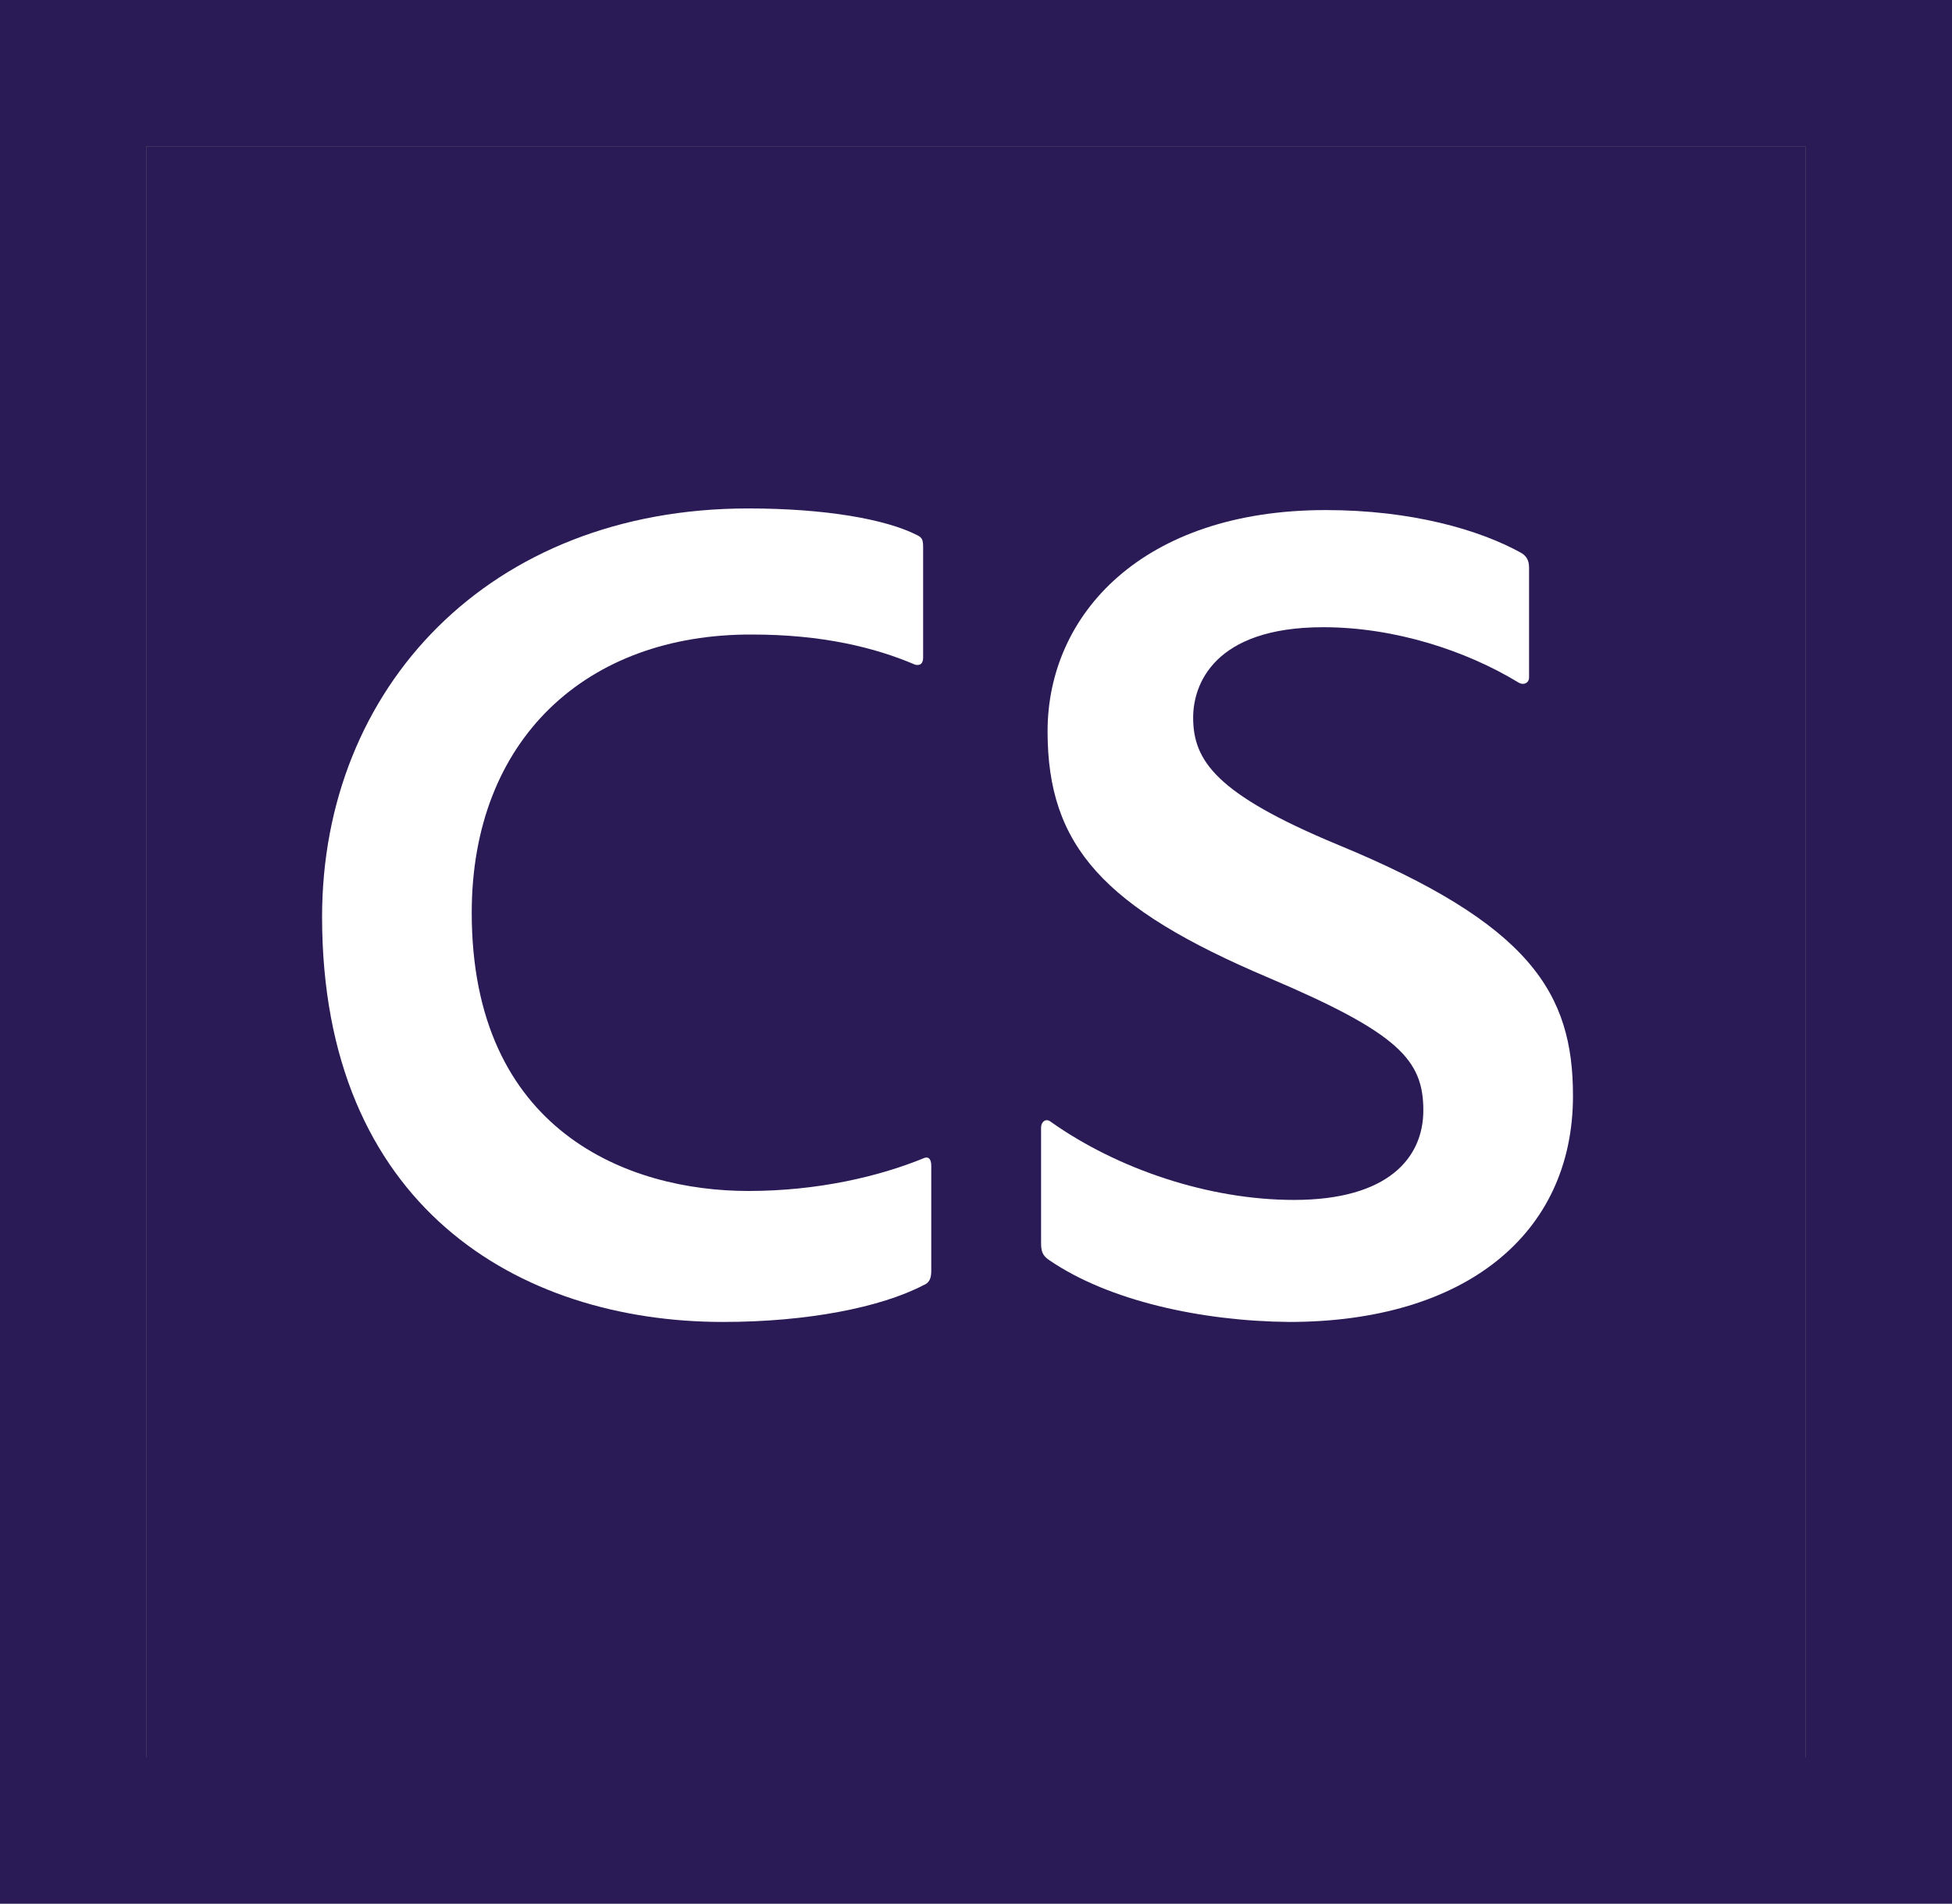
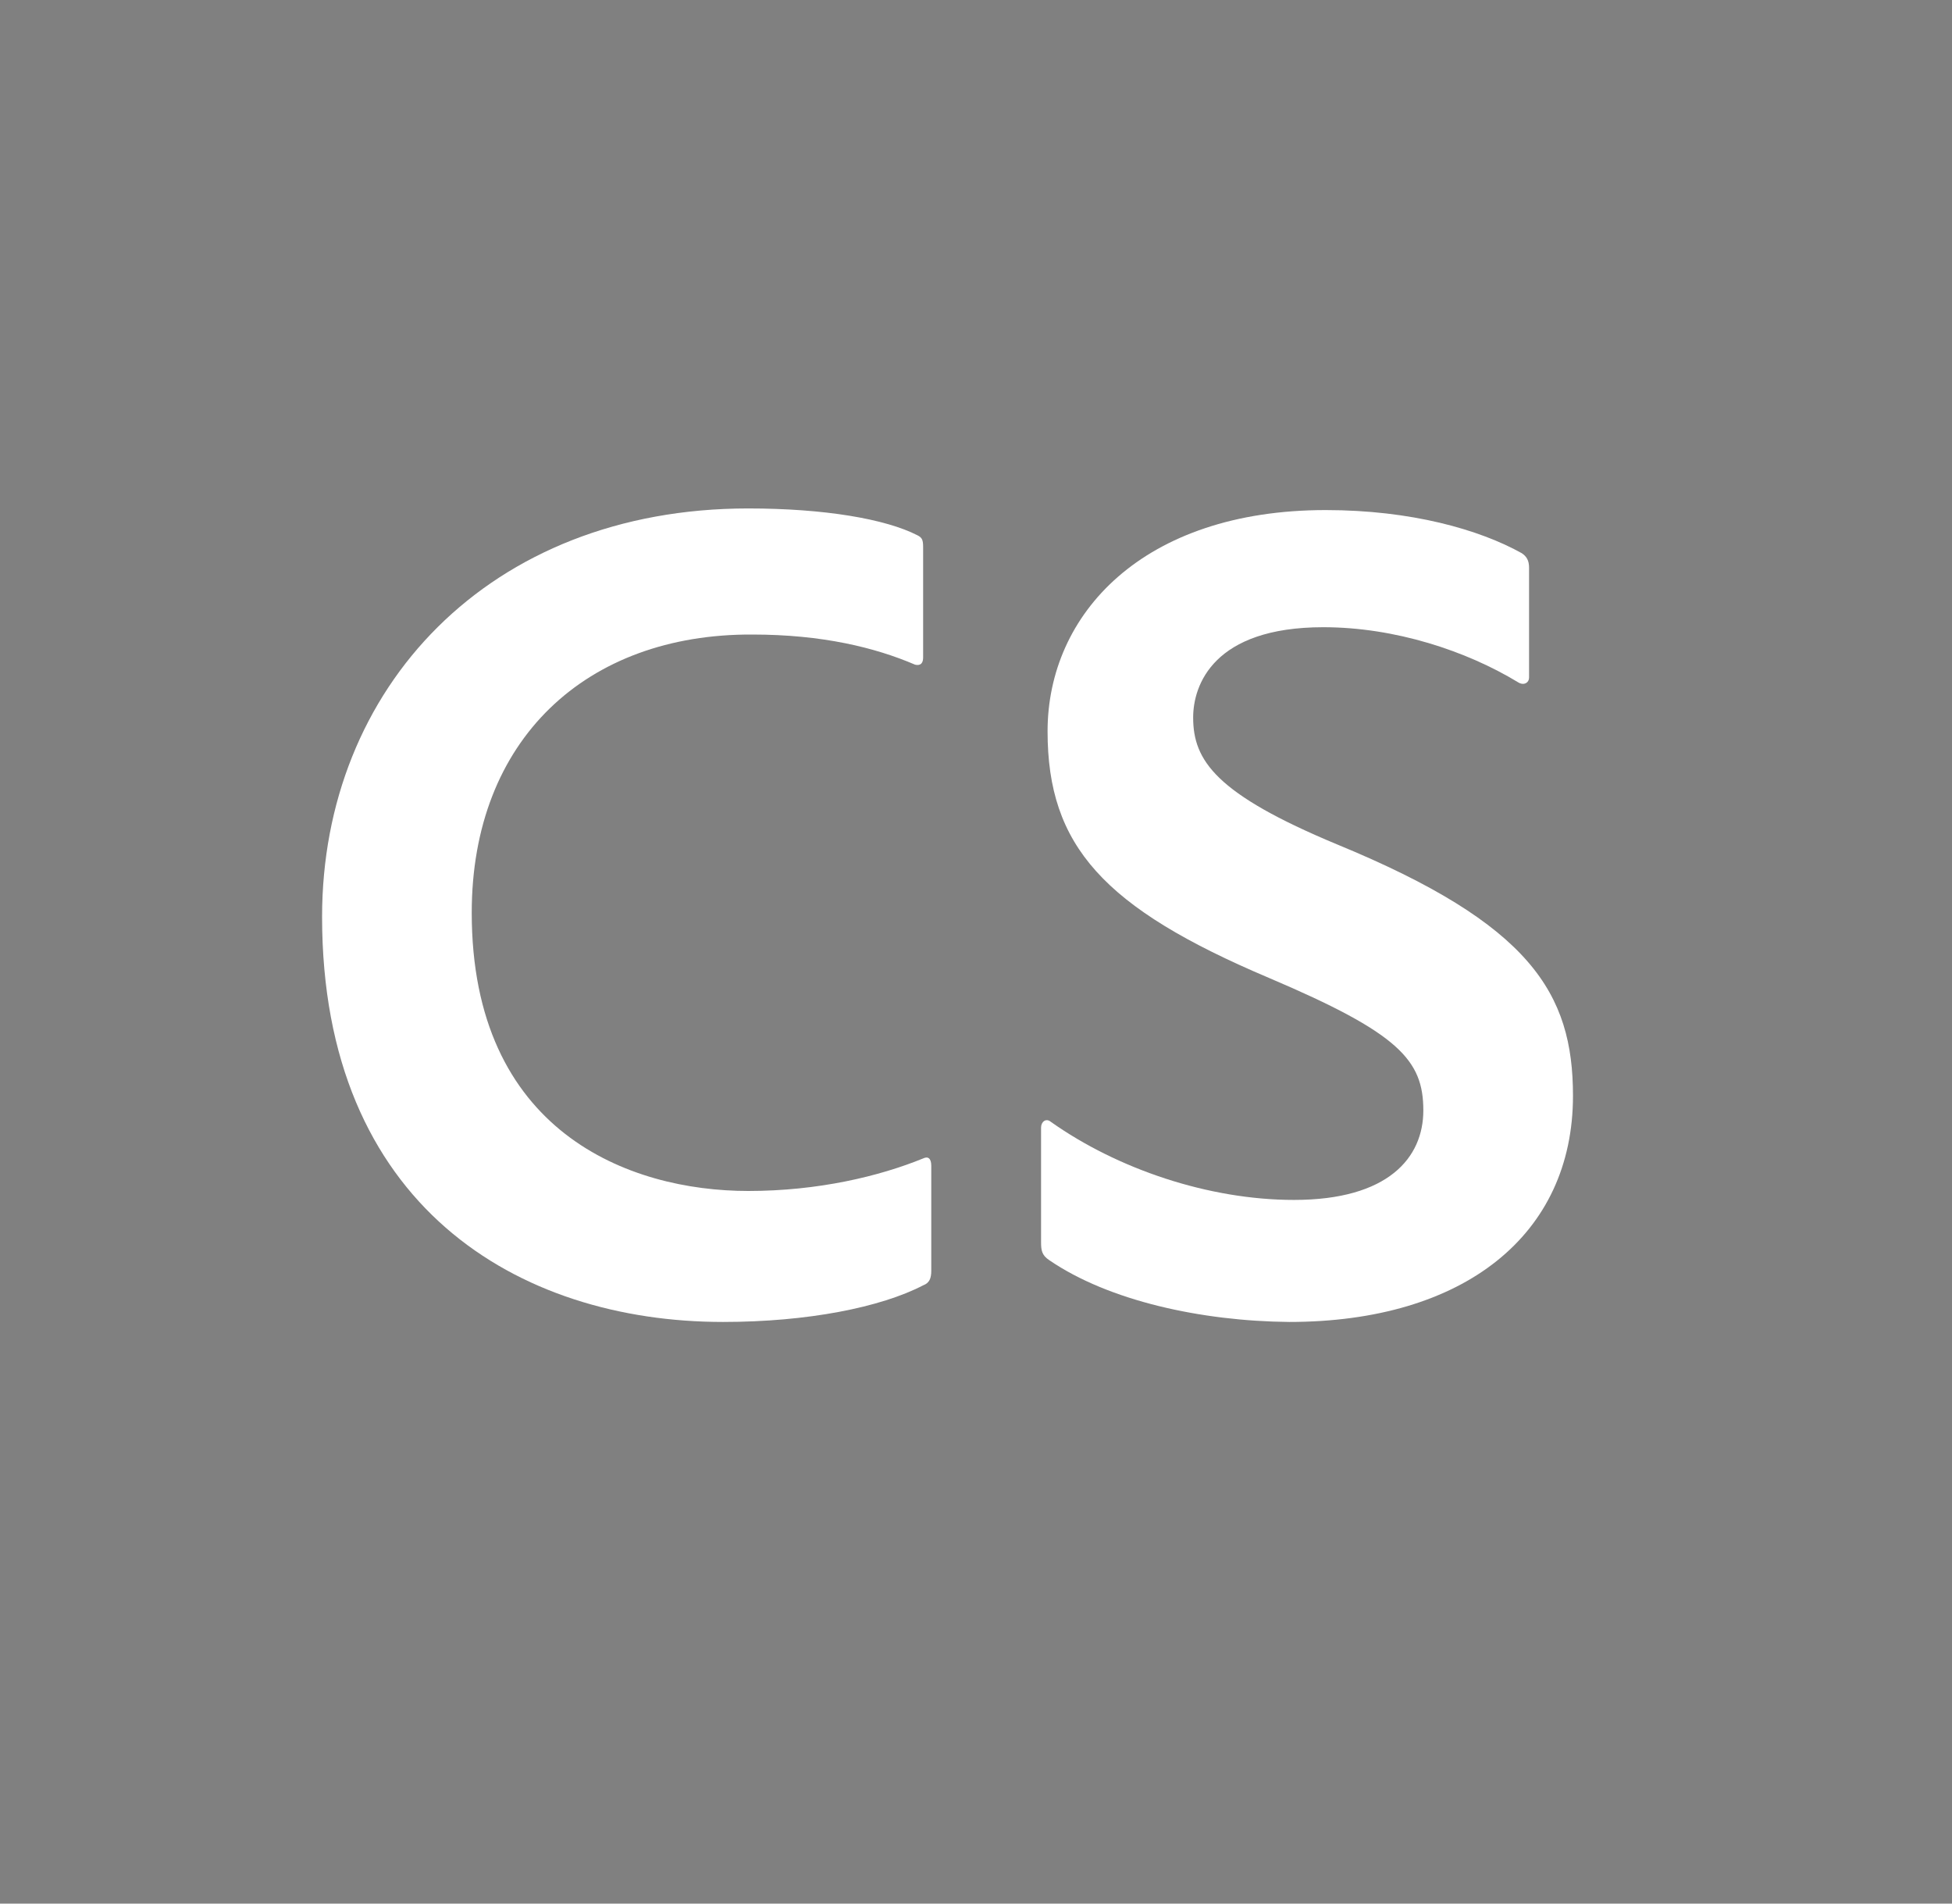
<svg xmlns="http://www.w3.org/2000/svg" viewBox="0 0 240 234">
  <rect x="0" y="0" width="240" height="234" fill="#808080" stroke="none" />
  <g>
    <linearGradient id="a" gradientUnits="userSpaceOnUse" x1="0" y1="119" x2="240" y2="119" gradientTransform="matrix(1 0 0 -1 0 236)">
      <stop offset="0" stop-color="#2a1a55" />
      <stop offset=".503" stop-color="#2a1a55" />
      <stop offset="1" stop-color="#2a1a55" />
    </linearGradient>
-     <path fill-rule="evenodd" clip-rule="evenodd" fill="url(#a)" d="M0 0v234h240V0H0zm18 18h204v198H18V18z" />
-     <rect x="18" y="18" fill-rule="evenodd" clip-rule="evenodd" fill="#2a1a55" width="204" height="198" />
    <g fill-rule="evenodd" clip-rule="evenodd" fill="#FFFFFF">
      <path d="M92 62.5c9.4 0 16.9 1.3 20.8 3.3.6.3.7.6.7 1.5v13.5c0 1-.6 1-1 .9-4.9-2.1-11.4-3.7-20-3.7C72.1 77.9 58 90.9 58 112.2c0 26.9 19.3 34.2 34 34.2 8.6 0 16.1-1.8 21.5-4 .6-.3 1 0 1 .9v12.9c0 .9-.2 1.5-1 1.8-5.2 2.7-14.2 4.5-24.6 4.5-25.2 0-49.3-14.3-49.3-49.8 0-28.1 20.5-50.2 52.4-50.2z" />
      <path d="M129 154.9c-.9-.6-1-1.2-1-2.2v-14.1c0-.7.6-1.2 1.2-.7 8.2 5.8 19.4 9.6 29.9 9.6 11.6 0 15.9-5.2 15.9-11 0-6.2-3-9.5-19-16.3-20.3-8.6-27.2-16.2-27.2-30.3 0-14.4 11.7-27.2 34.2-27.2 10.5 0 18.9 2.4 24.1 5.3.6.4.9.9.9 1.8v13.5c0 .6-.6 1-1.3.6-6.4-3.9-15.2-6.8-24-6.8-13.5 0-16 7.1-16 11.1 0 5.3 2.8 9.4 17.7 15.6 23.8 9.8 29 18.3 29 30.9 0 17.1-13.4 27.8-34.9 27.8-10.8-.1-22.2-2.6-29.5-7.6z" />
    </g>
  </g>
</svg>